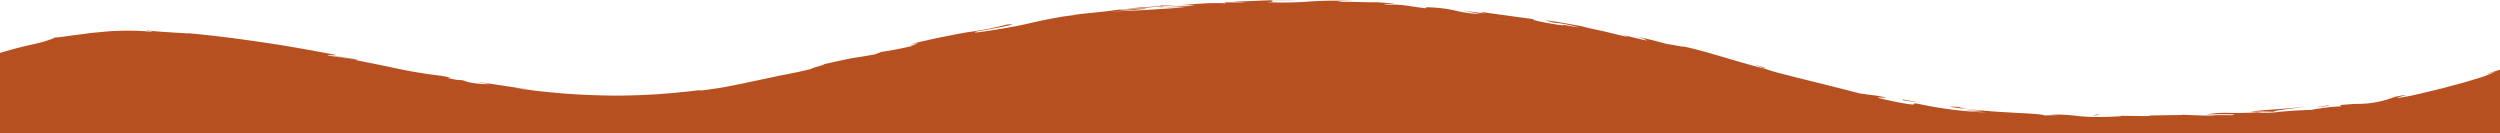
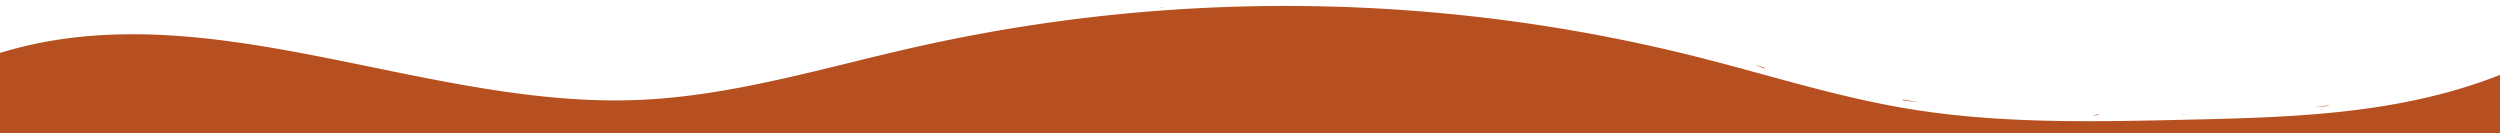
<svg xmlns="http://www.w3.org/2000/svg" width="375" height="20" viewBox="0 0 375 20">
  <defs>
    <clipPath id="clip-path">
      <rect id="Rectangle_1684" data-name="Rectangle 1684" width="375" height="20" fill="#fff" stroke="#707070" stroke-width="1" />
    </clipPath>
  </defs>
  <g id="wave" clip-path="url(#clip-path)">
    <g id="Group_13345" data-name="Group 13345" transform="translate(-1.172 0)">
      <path id="Path_68685" data-name="Path 68685" d="M2.227,10.137C33.558-.219,66.6,18.16,99.191,16.812c14.136-.584,27.918-4.882,41.8-7.991a253,253,0,0,1,117.342,1.631c10.24,2.591,20.371,5.827,30.744,7.592,13.914,2.367,28.058,2.056,42.122,1.739,15.972-.36,32.256-.781,47.34-6.784V22.84H2.227Z" transform="translate(-2.227 -1.821)" fill="#b75020" />
      <path id="Path_68686" data-name="Path 68686" d="M1304.987,26.308c-.011-1.308.11-.839.132-1.036-.027,2.189-.163.981-.132,1.036" transform="translate(-1304.285 -16.956)" fill="#b75020" />
      <path id="Path_68687" data-name="Path 68687" d="M1269.527,62.278l-.335-.056,2.789.138Z" transform="translate(-1260.832 -41.746)" fill="#b75020" />
      <path id="Path_68688" data-name="Path 68688" d="M1227.837,62.2c-1.672.235-6.409-.038-9.56.046l-.52.053-1.422-.189c3.83.03,8.8.155,11.5.09" transform="translate(-1201.454 -41.673)" fill="#b75020" />
      <path id="Path_68689" data-name="Path 68689" d="M1184.856,60.841c-.582.091,2.04.079-2.2.029l.4-.023,1.8-.006" transform="translate(-1149.042 -40.82)" fill="#b75020" />
      <path id="Path_68690" data-name="Path 68690" d="M1189.457,60.784c-1.863-.007,1.219-.077,0,0" transform="translate(-1155.444 -40.758)" fill="#b75020" />
      <path id="Path_68691" data-name="Path 68691" d="M1158.32,60.636l-2.454-.082c.513-.054,2.7-.066,1.885-.105,2.517.044,2,.1.568.187" transform="translate(-1115.705 -40.557)" fill="#b75020" />
      <path id="Path_68692" data-name="Path 68692" d="M1153.218,61.434l-1.272-.035a6.645,6.645,0,0,1,1.272.035" transform="translate(-1108.276 -41.184)" fill="#b75020" />
      <path id="Path_68693" data-name="Path 68693" d="M1156.357,61.211l2.7.073a2.814,2.814,0,0,1-1.238-.026c.221.069-.312,0-1.458-.047" transform="translate(-1115.383 -41.068)" fill="#b75020" />
      <path id="Path_68694" data-name="Path 68694" d="M1174.894,61.311c-1.377.051-3.154.083-.692.165-4.694-.032-4-.2.692-.165" transform="translate(-1135.447 -41.133)" fill="#b75020" />
      <path id="Path_68695" data-name="Path 68695" d="M1216.623,63.067l-1.84.069-1.592-.079c.8.039,3.546-.064,3.432.01" transform="translate(-1189.337 -42.295)" fill="#b75020" />
      <path id="Path_68696" data-name="Path 68696" d="M1109.749,60.647c.153.05-.825.133-1.008.2l-1.812-.057c.932-.034,2.7-.066,2.821-.14" transform="translate(-1051.849 -40.69)" fill="#b75020" />
      <path id="Path_68697" data-name="Path 68697" d="M1101.1,61.246l2.712.086c-2.422.01-2.865-.031-2.712-.086" transform="translate(-1044.21 -41.092)" fill="#b75020" />
      <path id="Path_68698" data-name="Path 68698" d="M1151.9,61.962l-4.454-.18,5.313.183Z" transform="translate(-1106.525 -41.451)" fill="#b75020" />
      <path id="Path_68699" data-name="Path 68699" d="M1068.424,60.392l-1.537-.116,2.738.175Z" transform="translate(-1000.168 -40.441)" fill="#b75020" />
      <path id="Path_68700" data-name="Path 68700" d="M1029.286,60.238c-1.137-.1,1.559-.162.357-.221,1.866.017,3.459.1,4.894.173-1.524-.041-3.149-.031-5.251.048" transform="translate(-954.161 -40.267)" fill="#b75020" />
      <path id="Path_68701" data-name="Path 68701" d="M1023.051,60.652c-.761-.023-1.55-.064-2.409-.108.81.022,1.606.054,2.409.108" transform="translate(-940.265 -40.621)" fill="#b75020" />
      <path id="Path_68702" data-name="Path 68702" d="M1077.645,61.141a14.323,14.323,0,0,1,2.134-.143l-1.066.141-1.068,0" transform="translate(-1013.423 -40.925)" fill="#b75020" />
      <path id="Path_68703" data-name="Path 68703" d="M1073.349,61.414l.037,0,2.3-.008-2.342.013" transform="translate(-1008.096 -41.196)" fill="#b75020" />
      <path id="Path_68704" data-name="Path 68704" d="M1085.048,61.433h.269a.769.769,0,0,1-.269,0" transform="translate(-1021.094 -41.217)" fill="#b75020" />
      <path id="Path_68705" data-name="Path 68705" d="M1115.176,61.943c1.593.079,4.915.163,1.7.283-1.143-.1.7-.165-1.7-.283" transform="translate(-1062.688 -41.559)" fill="#b75020" />
      <path id="Path_68706" data-name="Path 68706" d="M1093.67,61.768l-2.88.032c.057-.037.576-.091-.213-.13Z" transform="translate(-1031.041 -41.376)" fill="#b75020" />
      <path id="Path_68707" data-name="Path 68707" d="M1087.094,61.988l-1.41-.045,1.068-.012Z" transform="translate(-1023.055 -41.552)" fill="#b75020" />
      <path id="Path_68708" data-name="Path 68708" d="M1024.549,61.272c1.244.061,2.605.066,4.143.076-1.648.028-3.351.043-4.969.042-.228-.044-.939-.123.827-.118" transform="translate(-946.697 -41.109)" fill="#b75020" />
      <path id="Path_68709" data-name="Path 68709" d="M1058.048,61.391l.276.008c-.17.012-.306.016-.276-.008" transform="translate(-986.319 -41.189)" fill="#b75020" />
      <path id="Path_68710" data-name="Path 68710" d="M971.177,61.5l-.243.026a.594.594,0,0,0-.057-.024Z" transform="translate(-874.048 -41.262)" fill="#b75020" />
      <path id="Path_68711" data-name="Path 68711" d="M1043.094,61.608c-1.239.027-1.979-.007-2.684-.051l2.961.024c.1.02.122.033-.276.026" transform="translate(-966.346 -41.3)" fill="#b75020" />
      <path id="Path_68712" data-name="Path 68712" d="M1008.138,61.051l-2.145.077c.631-.044,1.917-.114,2.145-.077" transform="translate(-921.13 -40.954)" fill="#b75020" />
      <path id="Path_68713" data-name="Path 68713" d="M1056.343,61.249l-.186-.006c.406-.03.356-.015.186.006" transform="translate(-983.919 -41.078)" fill="#b75020" />
      <path id="Path_68714" data-name="Path 68714" d="M1051.318,61.3c.637.02,1.138.055,1.641.086-.754-.011-1.453-.026-2.059-.047.153-.01.307-.025.418-.039" transform="translate(-978.895 -41.126)" fill="#b75020" />
      <path id="Path_68715" data-name="Path 68715" d="M951.678,62.455a37.8,37.8,0,0,0-6.285-.111c-2.766-.1-.957-.527,1.457-.766.086.057.086.11,2.932.187-1,.071-6.315.167-3.914.284a40.8,40.8,0,0,0,4.922-.115c-1.558.162,4.8.236,3.975.475l-3.306-.084c-.062.037,1.137.1.218.13" transform="translate(-849.964 -41.315)" fill="#b75020" />
      <path id="Path_68716" data-name="Path 68716" d="M973.087,61.226l-1.171-.016c1.335-.023,2.291-.075,4.05-.177a15.661,15.661,0,0,1,2.487.155l-5.767.018Z" transform="translate(-881.624 -40.949)" fill="#b75020" />
      <path id="Path_68717" data-name="Path 68717" d="M997.638,61.393c.914.142,3.727.2,2,.356-3.437-.01-2.408-.118-4.462-.18,5.546.035-1.593-.079,2.414-.16-1.09-.024-2.071-.031-3-.037l2.869-.065-.127.009h-.026l.005,0c-.239.018-.318.028-.048.018l.116,0a1.156,1.156,0,0,0,.25.054c1.606-.029.253-.037-.25-.054a.393.393,0,0,1-.067-.021l.021,0,5.556.077c-1.176.02-2.648.016-5.259,0" transform="translate(-912.605 -41.133)" fill="#b75020" />
      <path id="Path_68718" data-name="Path 68718" d="M1107.93,63.662c.172-.013.165-.023.178-.033.359.017.5.029-.178.033" transform="translate(-1050.778 -42.691)" fill="#b75020" />
      <path id="Path_68719" data-name="Path 68719" d="M1095.7,62.769a20.358,20.358,0,0,0-2.053-.062c-1.139.042.005.068-.054.115-.792-.038-2.77-.1-.288-.17l.393.019c2.237-.049,5.111-.225,4.72-.245a22.155,22.155,0,0,1-2.717.344" transform="translate(-1036.268 -41.883)" fill="#b75020" />
      <path id="Path_68720" data-name="Path 68720" d="M1040.641,62.628l4.627.069-2.356.123.12-.074c-2.631.029-2.063-.062-2.39-.118" transform="translate(-968.246 -42.019)" fill="#b75020" />
      <path id="Path_68721" data-name="Path 68721" d="M962.51,60.981l-.614-.15,2.673.211Z" transform="translate(-864.851 -40.813)" fill="#b75020" />
      <path id="Path_68722" data-name="Path 68722" d="M943.666,61.075l-.222-.13,1.587.079Z" transform="translate(-839.996 -40.89)" fill="#b75020" />
      <path id="Path_68723" data-name="Path 68723" d="M202.913,52.733l-1.358-.024,1.358.024" transform="translate(115.949 -35.364)" fill="#b75020" />
      <path id="Path_68724" data-name="Path 68724" d="M166.813,52.2l.242.059c-.456-.025-.644-.047-.242-.059" transform="translate(161.883 -35.023)" fill="#b75020" />
      <path id="Path_68725" data-name="Path 68725" d="M422.067,60.942a24.4,24.4,0,0,1,3.953-.164l-.608.143c-1.383-.026-2.444-.01-3.345.021" transform="translate(-170.733 -40.742)" fill="#b75020" />
      <path id="Path_68726" data-name="Path 68726" d="M86.885,63.786l-.579.043-1.338-.137,1.917.093" transform="translate(265.579 -42.734)" fill="#b75020" />
      <path id="Path_68727" data-name="Path 68727" d="M71.063,65.583l2.61-.092c-.587.032-1.426.063-2.61.092" transform="translate(282.798 -43.94)" fill="#b75020" />
      <path id="Path_68728" data-name="Path 68728" d="M386.695,30.061l-1.514-.563c2.414.66,1.337.441,1.514.563" transform="translate(-120.849 -19.791)" fill="#b75020" />
      <path id="Path_68729" data-name="Path 68729" d="M719.733,61.324c1.709-.056,3.068-.079,4.263-.086a33.134,33.134,0,0,1-4.263.086" transform="translate(-554.484 -41.086)" fill="#b75020" />
      <path id="Path_68730" data-name="Path 68730" d="M189.1,57.073a4.575,4.575,0,0,1-1.165-.066c.857.009,1.342.028,1.165.066" transform="translate(133.651 -38.248)" fill="#b75020" />
      <path id="Path_68731" data-name="Path 68731" d="M707.544,61.116l-.9.034c-1.25-.024-2.506-.043-4.032-.034,1.521-.061,3.262-.1,4.935,0" transform="translate(-533.096 -40.963)" fill="#b75020" />
      <path id="Path_68732" data-name="Path 68732" d="M1056.323,37.131l-.437-.058c-.04-.027.154.007.437.058" transform="translate(-983.694 -24.867)" fill="#b75020" />
      <path id="Path_68733" data-name="Path 68733" d="M1243.315,17.788c.555-.019,1.459-.1,2.315-.1l-.864.027-1.451.071" transform="translate(-1227.023 -11.869)" fill="#b75020" />
      <path id="Path_68734" data-name="Path 68734" d="M864.859,61.132c-1.275-.009-.2-.016,0,0" transform="translate(-736.998 -41.009)" fill="#b75020" />
      <path id="Path_68735" data-name="Path 68735" d="M883.993,62.867a1.6,1.6,0,0,1,.51.069,2.284,2.284,0,0,0-.51-.069" transform="translate(-762.332 -42.179)" fill="#b75020" />
      <path id="Path_68736" data-name="Path 68736" d="M658.321,63.939h.11c-.379.028-.314.022-.11,0" transform="translate(-471.171 -42.899)" fill="#b75020" />
      <path id="Path_68737" data-name="Path 68737" d="M865.244,61.262c.479-.017,1.03-.032,1.631-.042l-1.631.042" transform="translate(-739.301 -41.074)" fill="#b75020" />
      <path id="Path_68738" data-name="Path 68738" d="M871.175,61.118l-1.115.014c-.161-.024-.018-.039,1.115-.014" transform="translate(-744.974 -40.997)" fill="#b75020" />
      <path id="Path_68739" data-name="Path 68739" d="M860.145,61.16c-.729,0-1.409,0-2.064.015.25-.01.355-.018.288-.022l1.776.008" transform="translate(-730.507 -41.029)" fill="#b75020" />
      <path id="Path_68740" data-name="Path 68740" d="M698.6,3.388l-.273.03a6.351,6.351,0,0,1-.72.013c.1-.011.494-.036.993-.042" transform="translate(-522.707 -2.273)" fill="#b75020" />
      <path id="Path_68741" data-name="Path 68741" d="M320.693,65.867l-.146-.007.188,0Z" transform="translate(-36.17 -44.184)" fill="#b75020" />
      <path id="Path_68742" data-name="Path 68742" d="M309.342,65.134a33.625,33.625,0,0,0-4.537-.118l1.515-.412Z" transform="translate(-20.239 -43.345)" fill="#b75020" />
-       <path id="Path_68743" data-name="Path 68743" d="M291.957,16.529c1.067.058,2.133.121,3.2.152-3.841-.512-6.613-.806-3.617-.64a7.425,7.425,0,0,0,2.117.4c1.189.129,2.738.266,4.292.355,3.1.2,6.217.287,6.435.52l2.116-.052c-.606-.008-.7-.036-1.3-.043a21.07,21.07,0,0,1,3.731.127,29.274,29.274,0,0,0,4.626.185c1.849-.044,3.139-.135,1.878-.168l4.122.048c1.2-.03.9-.1-.289-.073l6.29-.1-.047-.012c.9.048,2.934.113,3.928.131,1.6-.106-.8-.026-.395-.093l3.483.011c1.415-.161-1.471-.178-3.875-.1a16.647,16.647,0,0,1,3.536-.241,56.257,56.257,0,0,0,6.353-.254c-1.093.043-2.188.061-3.281.088,2.107-.337,4.669-.353,8.355-.774-.436.071-2.28.3-3.548.475s-1.959.312-.072.27c.53-.041,1.144-.1,1.88-.143s1.6-.076,2.611-.122a29.164,29.164,0,0,1,4.463-.528l-.186-.193c1.337-.1,1.952-.163,2.434-.169s.826,0,1.613-.066a15.7,15.7,0,0,0,4.223-1.008c4.705-.915-3.215.888,2.365-.153.974-.228,1.879-.415,2.75-.645l1.3-.316.648-.153.648-.174c.867-.242,1.769-.45,2.727-.737l1.5-.449.8-.239c.273-.084.548-.186.833-.282l.78-.319c.258-.105.411-.171.485-.208.149-.073-.02-.026-.281.055l-.405.127-.236.065c-.12.029-.14.021.092-.081l1.787-.579.45-.146.221-.072c0,.084,0,.189-.005.282l-.037,1.124c0,1.044.049.7.072.505-.007.463-.015.876-.024,1-.009.176-.019.3-.029.4a2.816,2.816,0,0,1-.066.366,16.135,16.135,0,0,0-.115,2.487,10.865,10.865,0,0,0-.044,1.646c.022.95.051,2.166.082,3.516l-2.1.059-1.731.039c-1.162.014-2.319,0-3.36-.066-1,.06.484.129.178.21-5.582-.173-4.786-.125-9.369-.358l-3.905.138c2.87-.158-.8-.345-4.007-.5,1.018-.076,1.887-.143,2.471-.175l-5.125-.113c-.619.035-.1.107.737.195l-.939-.051c-1.832.078-.882.2.431.317l1.846-.13c1.266.128,2.45.269,2.186.393-.333-.024-.974-.045-1.68-.057.331.035.542.066.389.087-.174.022-.708-.024-1.547-.078l-1.165.235-.283-.093-6.7.147c-4.8-.236-8.969-.584-16.582-.681,1.889.172.406.281.509.485,2.077-.216,5.9.092,9.842.048-2.059.023-1.607.12-1.083.154l-7.037-.2c.159.167-1.494.125-3.333.194,1.39-.33-5.245-.219-8.109-.321-.178.111.509.223,4,.2-3.854.248-4.98-.387-8.764-.176a12.888,12.888,0,0,1,1.65.042c-1.992-.1-6.863-.02-5.718.076l.851,0c-5.663.039-17.239,0-18.084-.277a3.59,3.59,0,0,0,1.085.394l-10.1-.942c.89.24-2.527.813,2.169.949-1.348.034-3.016.074-5.859-.011.92-.034,2.292-.348,1.036-.37-3.45.268-2.4.143-6.648.372,1.379-.052-.153-.428-2.332-.417.34.057-.182.372.615.411l-5.423-.37c1.354.066.239.314-.974.418.563-.072-4.689.007-6.134-.03l2.3-.086c-6.123.056-6.048-.52-12.122-.5.735.076,1.816.47-1.273.517a106.356,106.356,0,0,0-11.643-1.058l-1.031.108-4.124-.123c2.568.285,9.773.886,13.708,1.119-2.291.086-.638.128-4.07.118-1.212.1,1.871.154,2.88.16L231.865,22c.355-.221-6.11-.222-5.8-.406l8.677.229c.352-.221-5.017-.628-10.678-.589-1.44.088,1.077.394.959.468-.735-.076-5.373-.145-5.893-.091l2.4.118c-3.151.083-5.143-.293-8.93-.082-1.307.014-3.9.285-4.129.154,2.132-.252,2.548-1.033,1.128-1.223-.458.017-6.863.242-8.355.366-2.153.2,3.231.472,1.4.642a13.748,13.748,0,0,0-1.764-.159c-1.372.052.569.187-2.414.16-.5-.224-6.067.019-1.41-.19-2.918-.064-3.1.046-6.527.036,1.091-.145-3.076-.493-6-.557.172.057-.484.131-.8.165-5.981.02-9.191.122-14.769.124-.514.054-3.2.12-2.059.217-.8-.04-1.539-.116-3.259-.121-3.329.194,3.835.03,1.3.263-.217-.13-4.449-.18-6.9-.261a78.35,78.35,0,0,1,8.114.043c.012-.277-4.26-.568-10.089-.7-4.633-.069-2.009.179-2.813.14-8.7.048-7.413-.485-14.639-.285-2.867.177-.129.352-.765.48,3.774.067,5.794-.113,8.352-.105l-3.149.084c1.2.059,3.72.1,5.092.052-2.4.159-14.7.031-21.415.177-1.193-.06-3.252-.121-2.277-.192l2.124.025c1.953-.143-4-.2-1.309-.264-2.849-.1-6.044-.258-10.055-.177l-.754.2a32.9,32.9,0,0,1,3.75-.059c-1.672-.089-6.151.273-7.983.009l2.812-.14c-2.861-.1-6.4-.316-9.952-.252,1.617-.2.819.023,3.346-.21-2.19.29,9.095-.012,5.577.293,2.592-.27,4.486-.115,7.875-.345-.1.066-1.2.127,1.784.094.135.019.453.044.655.059l.2,0-.165.008c.129.01.141.012-.061,0-.711.029-1.287.064-1.52.1,1.481.153,6.228.148,7.832.227,1.771-.032-.741-.076.226-.147l2.4.118c.238-.148,4.7-.245.533-.332l3.755-.007c2.211-.083,5.252-.116,7.127-.054,1.771-.032,4.473.164,2.931.048l5.889.092.054-.037c5.81-.018,11.961.245,18.6-.022,1.956.038,3.978.083,7.25.041l.638-.128c2.511.045,7.542-.128,8.621.005,2.71-.344,12.189-.075,16.606-.136l.167.167c3.04-.01,5.956.038,9.73.1l-.232.147c3.254.121,8.366-.1,13.512-.09a23.491,23.491,0,0,0-2.579-.008c6.149-.333,12.973.243,18.549,0,1.39.054,2.4.036,3.37,0-.129,0-.245,0-.345-.008l.571,0,1.93-.079c-.582.036-1.139.065-1.624.079,1.072,0,2.7.021,4.29.058l.679-.159.368,0c1.563-.059,1.257.075.423.194.8.026,1.537.058,2.107.1,1.27-.256,4.18.086,5.914-.187,1.074.133,8.01.1,8.859.38.054-.036.524-.054-.336-.056,1.776-.032,3.551-.064,5.144.015l.754-.2,3.879.271c2.356-.123,3.333-.194.993-.349,5.649.238,4.584.09,9.388.326l-.234-.13c1.717,0,4.462.179,5.5.072,3.841-.247,19.008-.034,28.869-.264-1.913.384,4.584-.172,4.974.125.574-.091,1.949-.142.352-.221,5.033.089,7.561-.144,11.036.107.576-.091-1.077-.133-.564-.187a19.974,19.974,0,0,0,2.122.025c.512-.054-.737-.076-1.534-.116,5.141.015,5.661.295,6.035.557a36.374,36.374,0,0,1,5.786.065c.907-.086,2.42-.176-.774-.207,1.8-.013,10.978-.126,11.161.085.563-.053,2.512-.015,2.985.009l4.2-.018,3.789.006-.742.035.07.011.05.011.1.019.22.032c.152.019.314.032.482.041.013-.272.016-.582.015-.913,0-.416-.01-.861-.015-1.346-.015-.982-.033-2.124-.023-3.507l-.023.1c-.017-.99-.031-1.787-.043-2.437,0-.232-.008-.438-.011-.623q0-.137,0-.258a.92.92,0,0,0-.186.062l-.581.214-.5.173c-.749.257-1.473.548-4.956,1.706l.348-.262a4.417,4.417,0,0,0-1.337.264l-1.155.345-1.4.394c-.5.139-1.017.3-1.558.436l-1.655.4c-1.115.279-2.25.469-3.292.628l1.486-.358c-2.27.342-6.3,1.475-8.6,1.768-.5.083.8-.032,1.5-.107-.749.123-1.324.2-1.766.253s-.748.085-.961.1c-.426.033-.478,0-.483-.037s.038-.095-.2-.112-.752,0-1.874.079c-.821.178,1.086.2-1.936.462-.751.094-2.949.16-5.471.2s-5.367.079-7.426.238c.907-.11,1.806-.219-.279-.229-3.194.054-8.626.53-11.515.309a1.987,1.987,0,0,0-.576.077c-2.443-.018-7.941-.035-9.411-.209a47.041,47.041,0,0,1-8.438-.082c-3.507-.228-6.715-.585-6.7-.334q-3.754-.345-7.493-.888l.19.077c-1.2-.166-2.2-.334-3.05-.478-.852-.164-1.56-.3-2.168-.439-1.216-.275-2.042-.5-2.863-.743-1.1-.2-.308.017-.222.063-3.463-.695-5.35-1.167-7.093-1.627s-3.332-.957-6.167-1.852l-.628,0c-.766-.255-3.243-.872-6.36-1.66L252.726,9.32c-1.751-.418-3.531-.85-5.2-1.3a3.741,3.741,0,0,0,.726.247c-7.533-2-18.254-3.245-21-4.138l-2.52-.443-1.261-.22L222.2,3.285c1.643.167,2.4.286,2.661.289s.022-.059-.337-.147c-.717-.182-1.92-.418-.566-.282-2.579-.36-6.694-.607-3.523-.212l.5.029c.568.222-1.473.011-3.637-.226-1.081-.133-2.2-.21-3.03-.27a4.674,4.674,0,0,0-1.345-.021c-6.466-.633-12.875-.821-19.175-.919l-4.707.036-2.338.017-2.327.083-4.621.161c-1.532.072-3.056.184-4.572.27l1.387-.323-4.234.264c-.555.055-.923.151-.778.172s.806.007,2.316-.085c-.791.116-2.058.151-3.137.209s-1.974.047-2.019.024c-5.9.62,2.325.076.514.242l-2.458.2.552-.077a42.2,42.2,0,0,0-5.8.414,16.686,16.686,0,0,0-2.059.4.968.968,0,0,1-.281.05l-1.1.12c-.886.1-1.766.25-2.649.378l-2.646.4,2.1-.5c-2.358.254-4.981.747-2.561.172-.444.108-1.085.236-1.873.378s-1.714.343-2.737.533l-3.294.616L142.667,6l-1.775.372-3.463.72c-1.11.23-2.158.441-3.087.662-1.862.421-3.266.771-3.806.922-3.274.642-6.475,1.447-10.449,2.418.98-.281,1.536-.62-1.891.215.666.067-.9.491-2.971.989l-3.284.769c-1.082.244-2.073.493-2.762.7,1.236-.346-1.227.129-3.524.48l-1.629.242c-.493.061-.913.108-1.2.133-.574.05-.614.01.365-.2-2.906.438-.157.206-2.36.586-3.481.345-7.328.643-11.389.655a96.53,96.53,0,0,1-12.613-.785c-.128-.074,1.316.013-.515-.3-.759-.04-1.518-.09-2.276-.154l-2.275-.183a17.142,17.142,0,0,1-1.775-.438,20.22,20.22,0,0,0-2.837-.461c.441.028,1.1.068-.027-.147-8.359-1.325-16.794-3.314-25.306-4.911S24.673,5.508,16.172,5.928c2.3-.162.767-.14-.992-.106,1.143-.051-.029-.142.194-.226l-.891.046c-.3.019-.593.051-.889.077l-1.776.161c-.592.044-1.18.147-1.77.218s-1.179.148-1.766.243A15.09,15.09,0,0,0,6.535,6.5c-.391.055-.821.1-1.262.182l-1.352.26L2.595,7.2l-1.17.274A8.97,8.97,0,0,1,0,7.728l2.212-.507c-.743.121-.866.085-.637-.041A9.128,9.128,0,0,1,3.05,6.63c.667-.2,1.415-.426,1.967-.611s.913-.3.792-.37c.851-.048,1.823-.2,2.9-.35L10.4,5.08l.893-.123.924-.091,1.924-.175c.656-.046,1.326-.06,2-.081a34.776,34.776,0,0,1,4.137.142c.614-.008.354-.045.021-.084s-.738-.064-.408-.1c1.409.18,3.107.26,6.257.458l-.354-.06c4.418.4,7.558.836,10.83,1.306S43.3,7.318,48.194,8.257l-.748.009c2.1.4,2.553.444,3.543.6,2.374.718-5.9-1.177-3.745-.476,1.418.117,5.121.872,8.707,1.6a74.414,74.414,0,0,0,8.031,1.385c3.232.6-.973,0,2.258.6l.871.054.8.267a13.188,13.188,0,0,0,3.3.318c-.516-.073-1.461-.257-2.013-.352,1.384.164,3.321.491,5.037.742.857.139,1.658.247,2.305.332s1.138.149,1.376.169c-1.041-.112-2.084-.206-3.125-.331a106.555,106.555,0,0,0,14.264,1.156c2.451.046,4.891-.053,7.253-.193,1.18-.1,2.343-.167,3.476-.3l1.68-.169,1.631-.2-.641.164c3.273-.392,4.572-.676,5.95-.954l6.39-1.35-.261.041c.717-.125,1.551-.286,2.449-.472s1.858-.411,2.828-.645c-1.805.346,3.338-.975.973-.5,7.026-1.558,3.483-.735,8.159-1.591l1.045-.378c1.6-.263,1.739-.252,5.3-1.031-2.933.561,2.238-.7-1.052-.09.925-.254,1.8-.45,2.62-.634s1.59-.346,2.314-.494c1.449-.289,2.714-.545,3.859-.726A44.787,44.787,0,0,0,148.8,3.679c3.5-.281-6.483,1.345-4.539,1.071-1.6.4,2.883-.258,5.236-.711,1.2-.2,2.214-.447,3.682-.776.735-.162,1.584-.341,2.629-.535.523-.092,1.093-.209,1.725-.291s1.324-.174,2.085-.263c-.605.073-.649.053-1.253.125,1.135-.177,2.253-.28,3.435-.4.591-.059,1.2-.12,1.831-.2l1.99-.253c1.584.064,3.635-.334,4.1-.114-1.865.15-3.732.278-5.6.447,1.586-.13,3.13-.156,4.925-.254.9-.046,1.859-.107,2.922-.189,1.064-.054,2.23-.132,3.535-.246-.41-.028-1.969-.005-3.041.019C174,.948,175.417.992,177,.819a24.329,24.329,0,0,0-4.006.086c-1.037.044-2.162.157-3.243.238s-2.116.15-2.97.175c1.634-.255,6.441-.381,4.716-.511a33.222,33.222,0,0,0,4.457-.129C176.81.616,177.72.549,178.674.5s1.956-.036,2.992-.007l-.278-.148c.656,0,2.016.038,3.222,0L182.423.205c1.679.044,3.294-.068,4.894-.127s3.184-.107,4.794-.061c-6.741,0-1.513.189-4.361.305A52.5,52.5,0,0,0,194.417.21a61.448,61.448,0,0,1,7.419,0c-1.259-.078-4.732-.046-2.764.077.885.015,1.914,0,2.856.026s1.8.039,2.344.03c6.158.388-.953.106,1.664.353a16.1,16.1,0,0,1,2.636.127c.828.1,1.727.279,3.072.422l.029-.157a21.422,21.422,0,0,1,4.334.49,17.863,17.863,0,0,0,3.8.532l-2.639-.529,3.275.439-.661-.259c1.779.278,2.947.428,4.106.581,1.158.171,2.308.318,4.054.548-.824,0,.425.337,3.5.823,2.108.276-1.155-.356,3.2.435a19.282,19.282,0,0,0-3.949-.767c-.189-.08-.962-.241-1.157-.321.57.062,1.213.122,1.877.238l2.019.353,3.37.624c-.609-.1-1.336-.221-1.712-.264l3.145.666,3.129.757c1,.146.221-.064-.55-.27,1.272.28,2.142.534,4.013.935-.464-.227-.325-.334-2.97-.942l2.988.691.747.172.743.195,1.485.389c.408.039,3.09.576,2.324.346,3.336.663,8.043,2.3,12.407,3.383.22.086.669.233,1.588.5,4.09,1.076,7.729,1.908,12.559,3.183.932.136,1.866.251,2.8.369,3.811.8-3.795-.442,2.56.88,1.126.224,1.8.335,2.2.377s.521.037.552.008c.063-.057-.239-.19.558-.1a59.456,59.456,0,0,0,10.359,1.321c-.693-.076-1.312-.122-1.92-.173l-1.849-.178m47.945.222c-.93.015-2.783.011-3.46.125a15.321,15.321,0,0,0,3.46-.125m2.058,4.606a27.06,27.06,0,0,0,2.972-.034c-.877-.013-1.87-.007-2.972.034M138.412,20.252l.1.008c2.077-.062,1.34-.038-.1-.008m-4.314.069c-.434-.022-.4-.044-.221-.066.3.04,1.27.043,2.373.032a14.707,14.707,0,0,1-2.152.035M158.987,3.531l.829-.14c-1.887.177-1.356.156-.829.14" transform="translate(3.427 0)" fill="#b75020" />
      <path id="Path_68744" data-name="Path 68744" d="M78.558,65.387a1.069,1.069,0,0,0,.4-.086c.366.027.374.058-.4.086" transform="translate(275.115 -43.812)" fill="#b75020" />
      <path id="Path_68745" data-name="Path 68745" d="M384.8,31.312l-.143-.037a.7.7,0,0,1-.137-.067Z" transform="translate(-118.679 -20.938)" fill="#b75020" />
      <path id="Path_68746" data-name="Path 68746" d="M592.894,65.677c.888-.023,1.383-.052,1.713-.082a6.426,6.426,0,0,1-1.713.082" transform="translate(-388.54 -44.01)" fill="#b75020" />
      <path id="Path_68747" data-name="Path 68747" d="M900.451,60.934l2.764.041c-1.336-.008-1.814.027-2.489.052.061-.037.589-.091-.275-.093" transform="translate(-785.788 -40.882)" fill="#b75020" />
      <path id="Path_68748" data-name="Path 68748" d="M991.473,63.724c-.4-.019-.856,0-1.255-.022l.11-.074c1.72,0,2.923.064,1.144.1" transform="translate(-900.796 -42.69)" fill="#b75020" />
      <path id="Path_68749" data-name="Path 68749" d="M922.8,62.412a24.146,24.146,0,0,1-3.888.064h.342c-.571-.187,1.492-.125,3.546-.064" transform="translate(-810.7 -41.833)" fill="#b75020" />
      <path id="Path_68750" data-name="Path 68750" d="M935.787,62.634c-.6-.006-1.206-.01-1.789,0a8.258,8.258,0,0,1,1.789,0" transform="translate(-828.019 -41.996)" fill="#b75020" />
      <path id="Path_68751" data-name="Path 68751" d="M844.624,61.155c-.918.034-.576-.171-1.1-.116-1.025-.17,6.12.206,1.1.116" transform="translate(-712.571 -40.923)" fill="#b75020" />
      <path id="Path_68752" data-name="Path 68752" d="M918.182,63.537l.694-.165,1.085.133Z" transform="translate(-807.645 -42.518)" fill="#b75020" />
      <path id="Path_68753" data-name="Path 68753" d="M875.237,63.452l-3.093.046a3.483,3.483,0,0,0-.829-.056c1.906-.006,3.994-.038,3.922.011" transform="translate(-749.415 -42.554)" fill="#b75020" />
      <path id="Path_68754" data-name="Path 68754" d="M887.419,63.418c-.993,0-1.937,0-2.49-.027.537,0,1.693.007,2.49.027" transform="translate(-765.518 -42.531)" fill="#b75020" />
      <path id="Path_68755" data-name="Path 68755" d="M898.933,63.929l.915-.034,2.184-.012Z" transform="translate(-784.167 -42.861)" fill="#b75020" />
      <path id="Path_68756" data-name="Path 68756" d="M744.113,63.409l3.376.047c.344.056-.576.091-1.833.068-.808-.039-2.061-.061-1.543-.116" transform="translate(-585.04 -42.543)" fill="#b75020" />
      <path id="Path_68757" data-name="Path 68757" d="M785.856,64.525a13.4,13.4,0,0,0,1.489-.125l.1.2Z" transform="translate(-636.992 -43.208)" fill="#b75020" />
      <path id="Path_68758" data-name="Path 68758" d="M750.055,64.926c.336.057,4.9.163.621.15-.342-.056-3.724-.1-.621-.15" transform="translate(-591.347 -43.561)" fill="#b75020" />
      <path id="Path_68759" data-name="Path 68759" d="M581.6,63.452l-.859,0,.123-.335Z" transform="translate(-372.025 -42.345)" fill="#b75020" />
      <path id="Path_68760" data-name="Path 68760" d="M428.5,66.054c-4,.08-.95-.207-4.565-.107-.939-.079,2.955-.082,1.992-.15,2.414.084,3.682.036,2.573.257" transform="translate(-174.094 -44.145)" fill="#b75020" />
      <path id="Path_68761" data-name="Path 68761" d="M435.352,65.693l-1.232-.051c.7.021,1.029.037,1.232.051" transform="translate(-183.521 -44.041)" fill="#b75020" />
      <path id="Path_68762" data-name="Path 68762" d="M1285.97,22.17c-.416.1-.835.173-1.247.292l-1.237.341c.528-.166,1.056-.343,1.587-.5Z" transform="translate(-1278.941 -14.875)" fill="#b75020" />
      <path id="Path_68763" data-name="Path 68763" d="M1302.3,25.006l-.534.382-1.525.26c.56-.159,1.646-.468,2.059-.642" transform="translate(-1300.101 -16.777)" fill="#b75020" />
      <path id="Path_68764" data-name="Path 68764" d="M93.405,48l.2.031a16.231,16.231,0,0,1-2.184.263c.662-.1,1.326-.18,1.986-.295" transform="translate(257.001 -32.202)" fill="#b75020" />
      <path id="Path_68765" data-name="Path 68765" d="M211.225,52.208l.6-.008-1.119.2Z" transform="translate(104.4 -35.023)" fill="#b75020" />
      <path id="Path_68766" data-name="Path 68766" d="M300.614,45.356l1.862.317c.638.111,1.277.222,1.869.293-2.559-.4-4.079-.426-3.731-.609" transform="translate(-14.021 -30.431)" fill="#b75020" />
    </g>
  </g>
</svg>